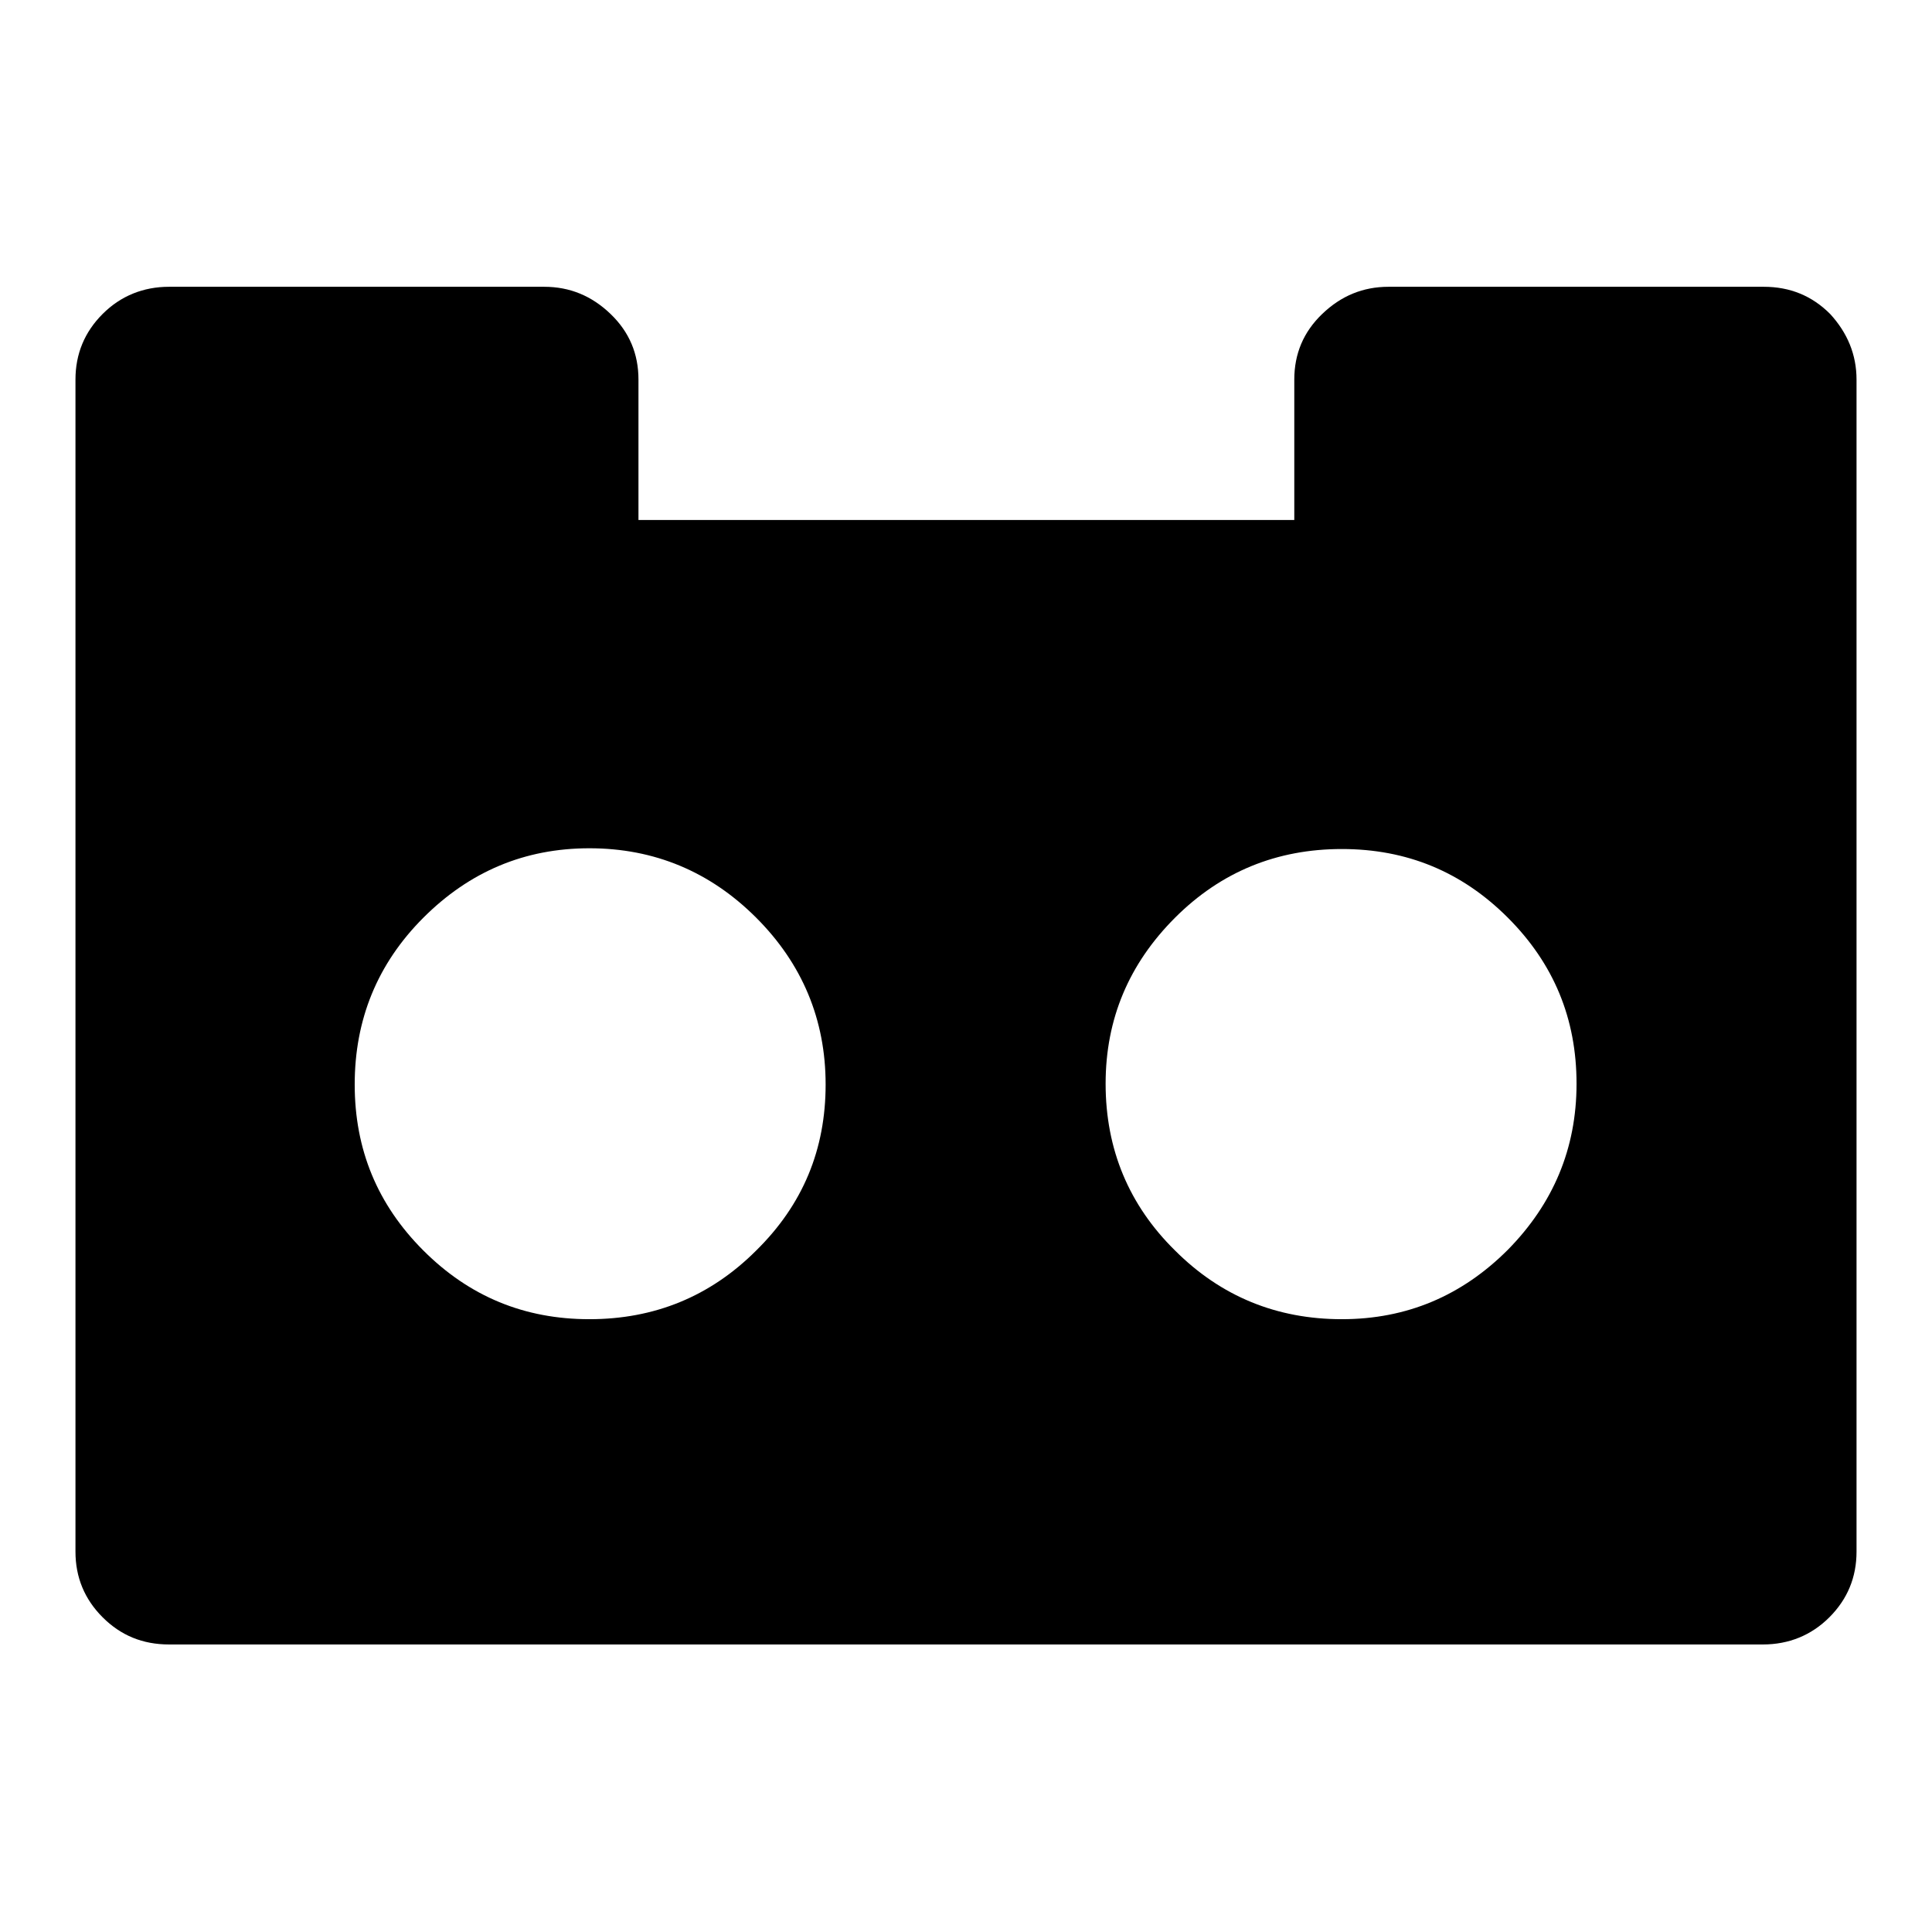
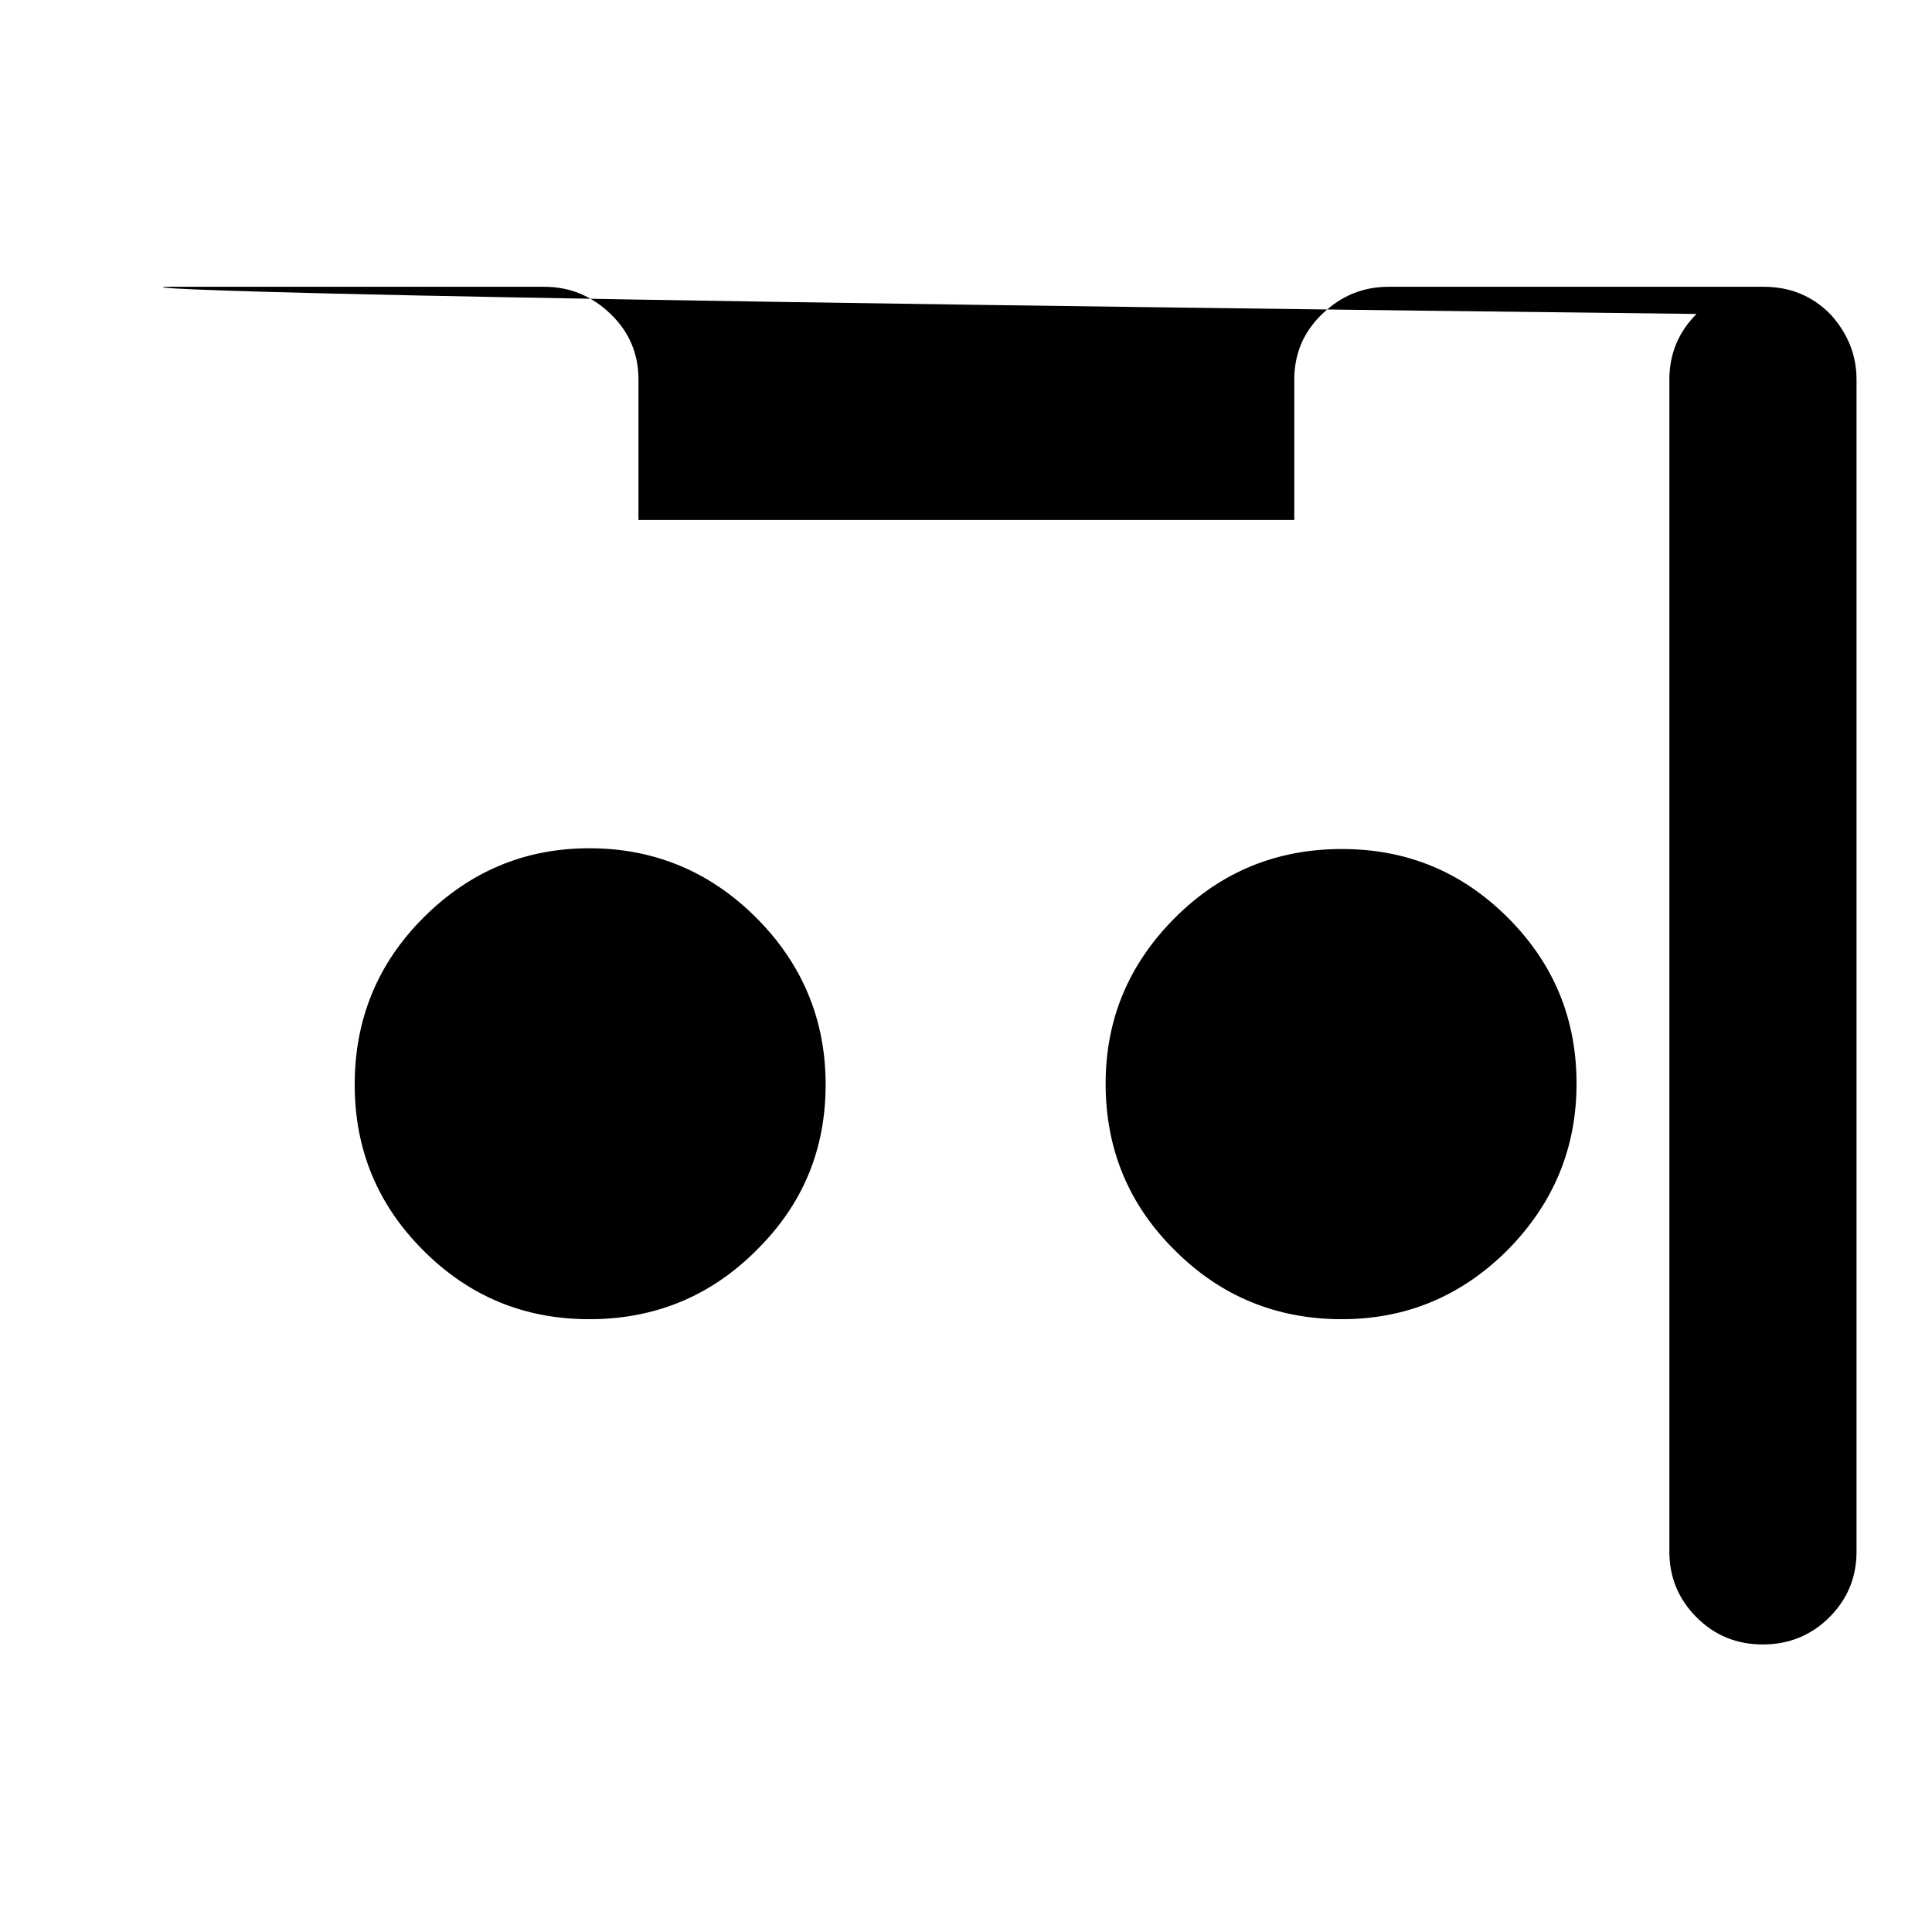
<svg xmlns="http://www.w3.org/2000/svg" version="1.1" x="0px" y="0px" viewBox="0 0 256 256" enable-background="new 0 0 256 256" xml:space="preserve">
  <g>
-     <path fill="#000000" d="M109.4,143.7c0-8.6-3.1-16-9.2-22.1c-6.1-6.1-13.5-9.2-22.1-9.2s-15.9,3.1-22,9.2 c-6.1,6.1-9.1,13.5-9.1,22.1c0,8.6,3,15.9,9.1,22c6.1,6.1,13.4,9.1,22,9.1s16-3,22.1-9.1C106.4,159.6,109.4,152.3,109.4,143.7z  M208.9,143.6c0-8.6-3-15.9-9.1-22c-6.1-6.1-13.4-9.1-22-9.1c-8.6,0-16,3-22.1,9.1c-6.1,6.1-9.2,13.4-9.2,22 c0,8.7,3.1,16.1,9.2,22.1c6.1,6.1,13.5,9.1,22.1,9.1c8.6,0,15.9-3.1,22-9.2C205.8,159.5,208.9,152.2,208.9,143.6z M246,50.3v155.3 c0,3.4-1.2,6.3-3.6,8.7c-2.4,2.4-5.4,3.6-8.8,3.6H22.4c-3.5,0-6.4-1.2-8.8-3.6c-2.4-2.4-3.6-5.3-3.6-8.7V50.3 c0-3.4,1.2-6.3,3.6-8.7C16,39.2,19,38,22.4,38h49.7c3.4,0,6.3,1.2,8.8,3.6c2.5,2.4,3.7,5.3,3.7,8.7v18.6h86.9V50.3 c0-3.4,1.2-6.3,3.7-8.7c2.5-2.4,5.4-3.6,8.8-3.6h49.7c3.5,0,6.4,1.2,8.8,3.6C244.8,44.1,246,47,246,50.3L246,50.3z" />
+     <path fill="#000000" d="M109.4,143.7c0-8.6-3.1-16-9.2-22.1c-6.1-6.1-13.5-9.2-22.1-9.2s-15.9,3.1-22,9.2 c-6.1,6.1-9.1,13.5-9.1,22.1c0,8.6,3,15.9,9.1,22c6.1,6.1,13.4,9.1,22,9.1s16-3,22.1-9.1C106.4,159.6,109.4,152.3,109.4,143.7z  M208.9,143.6c0-8.6-3-15.9-9.1-22c-6.1-6.1-13.4-9.1-22-9.1c-8.6,0-16,3-22.1,9.1c-6.1,6.1-9.2,13.4-9.2,22 c0,8.7,3.1,16.1,9.2,22.1c6.1,6.1,13.5,9.1,22.1,9.1c8.6,0,15.9-3.1,22-9.2C205.8,159.5,208.9,152.2,208.9,143.6z M246,50.3v155.3 c0,3.4-1.2,6.3-3.6,8.7c-2.4,2.4-5.4,3.6-8.8,3.6c-3.5,0-6.4-1.2-8.8-3.6c-2.4-2.4-3.6-5.3-3.6-8.7V50.3 c0-3.4,1.2-6.3,3.6-8.7C16,39.2,19,38,22.4,38h49.7c3.4,0,6.3,1.2,8.8,3.6c2.5,2.4,3.7,5.3,3.7,8.7v18.6h86.9V50.3 c0-3.4,1.2-6.3,3.7-8.7c2.5-2.4,5.4-3.6,8.8-3.6h49.7c3.5,0,6.4,1.2,8.8,3.6C244.8,44.1,246,47,246,50.3L246,50.3z" />
  </g>
</svg>